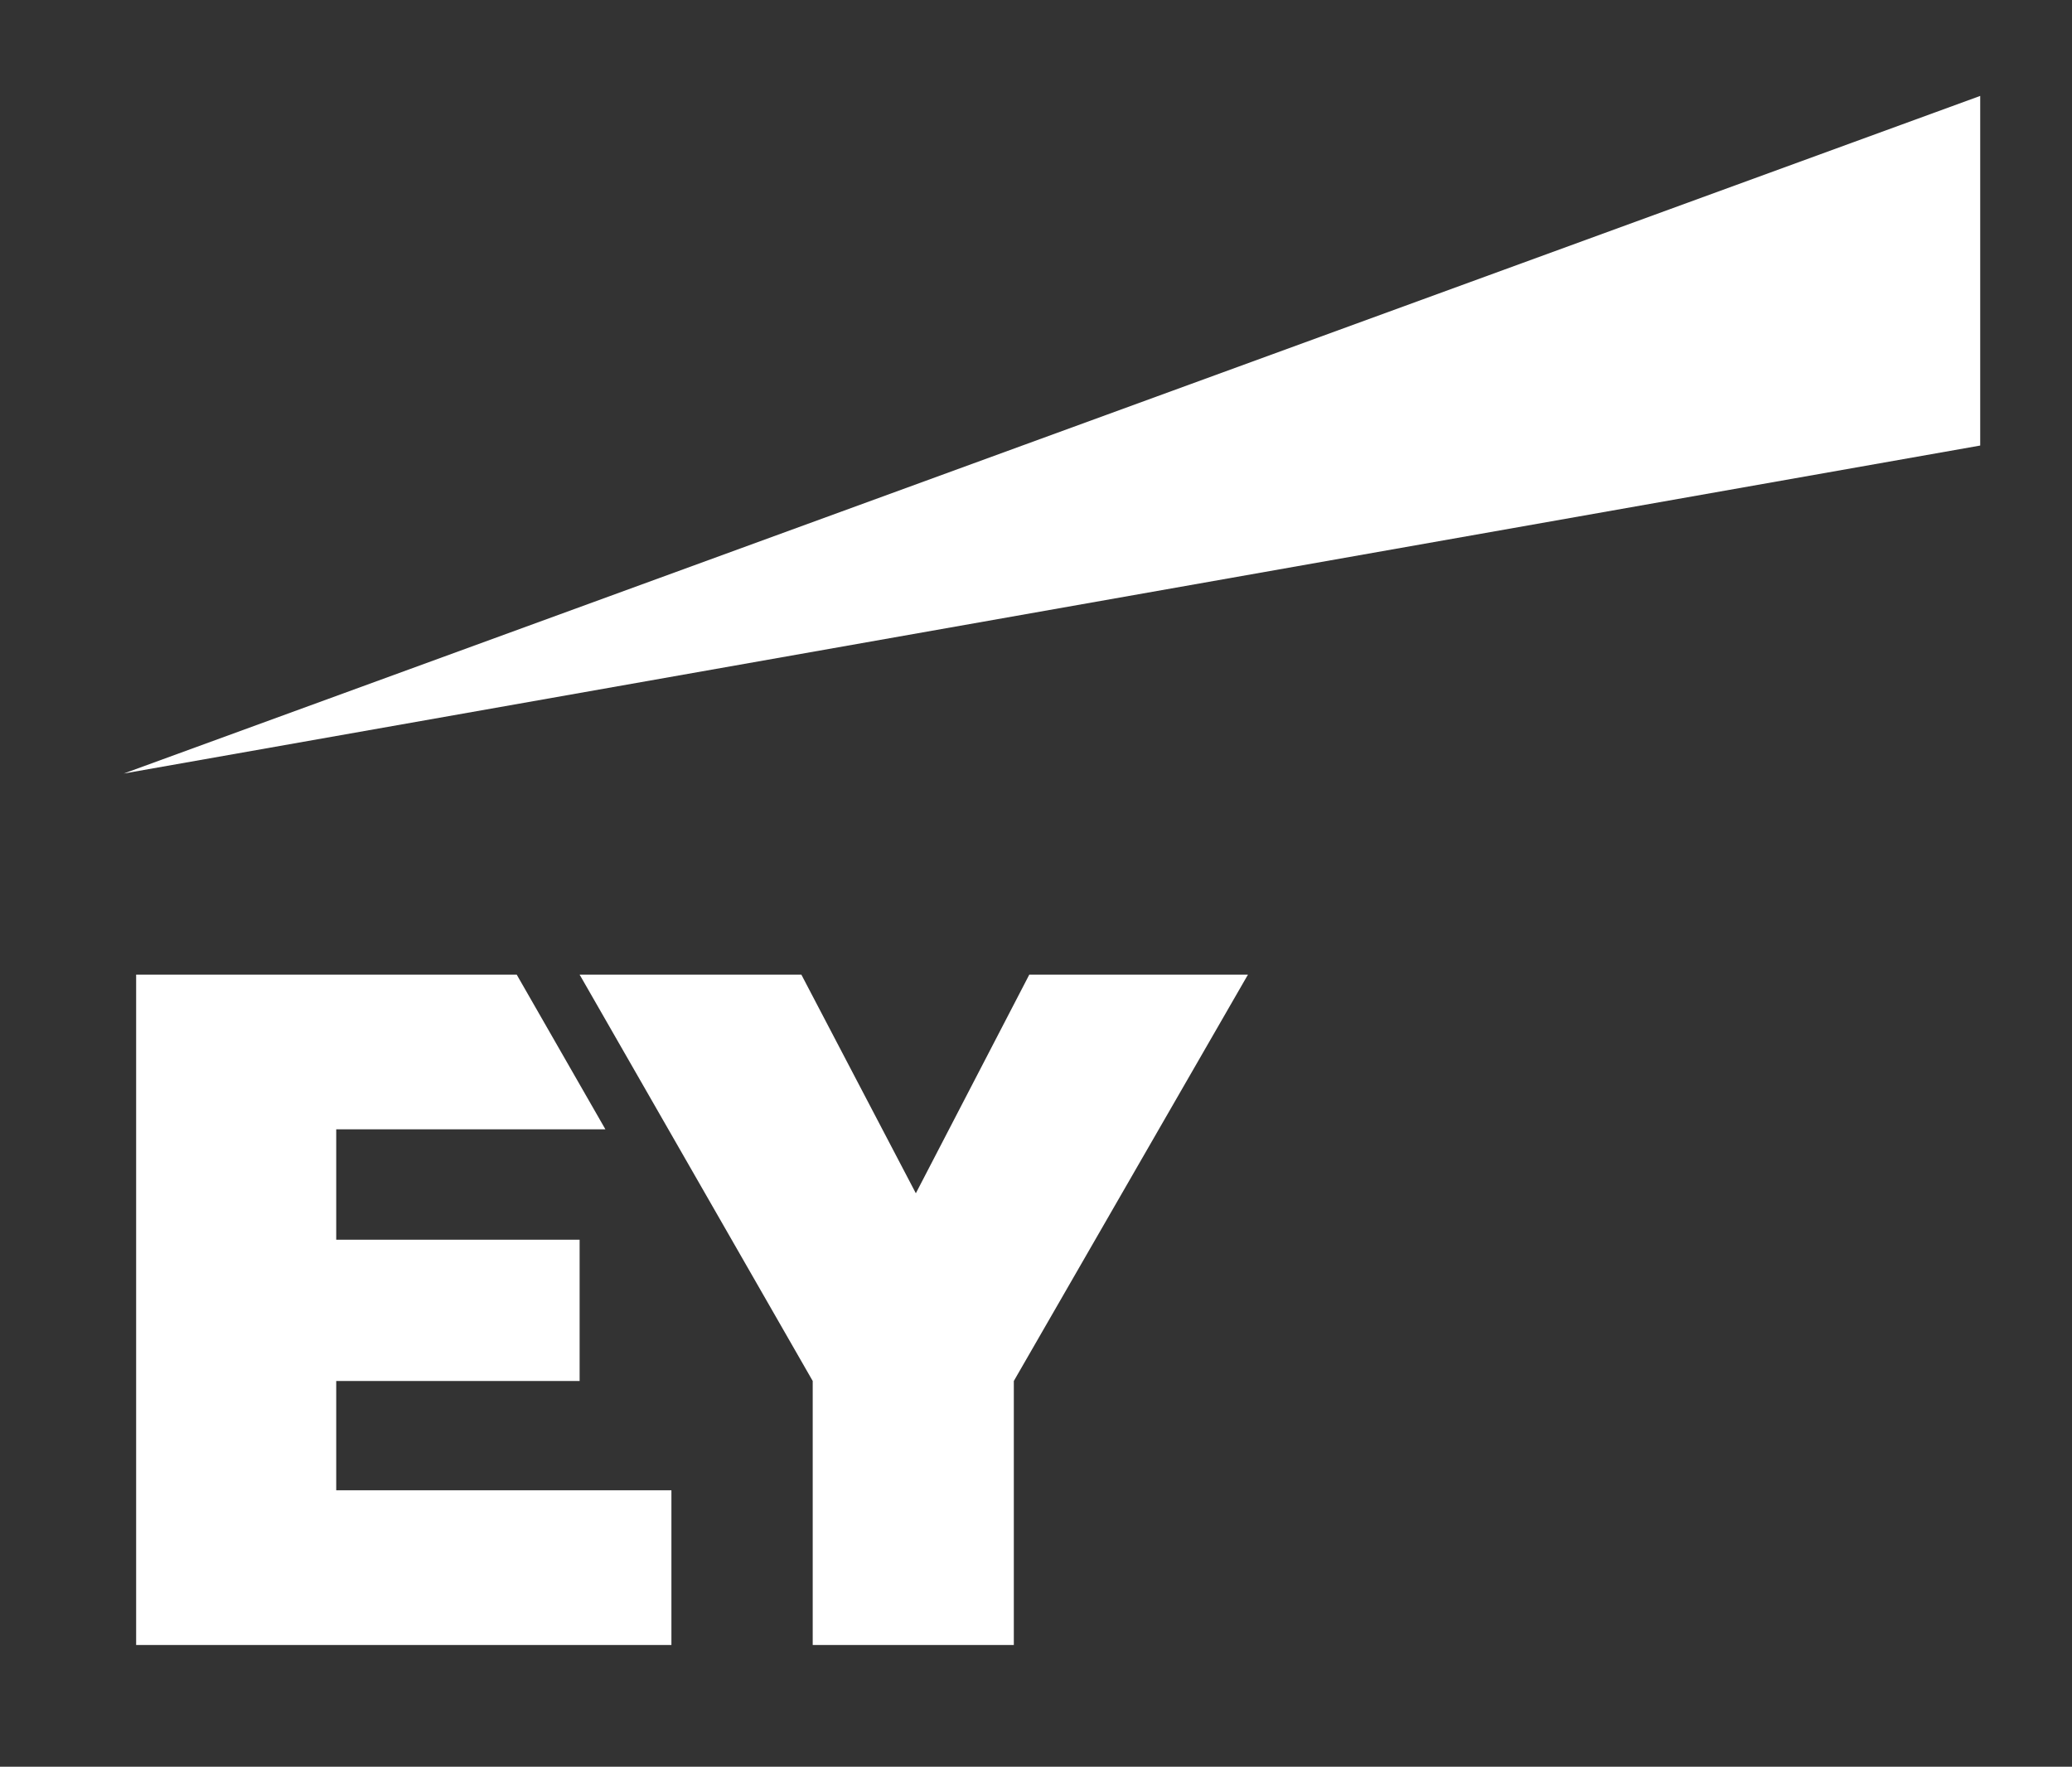
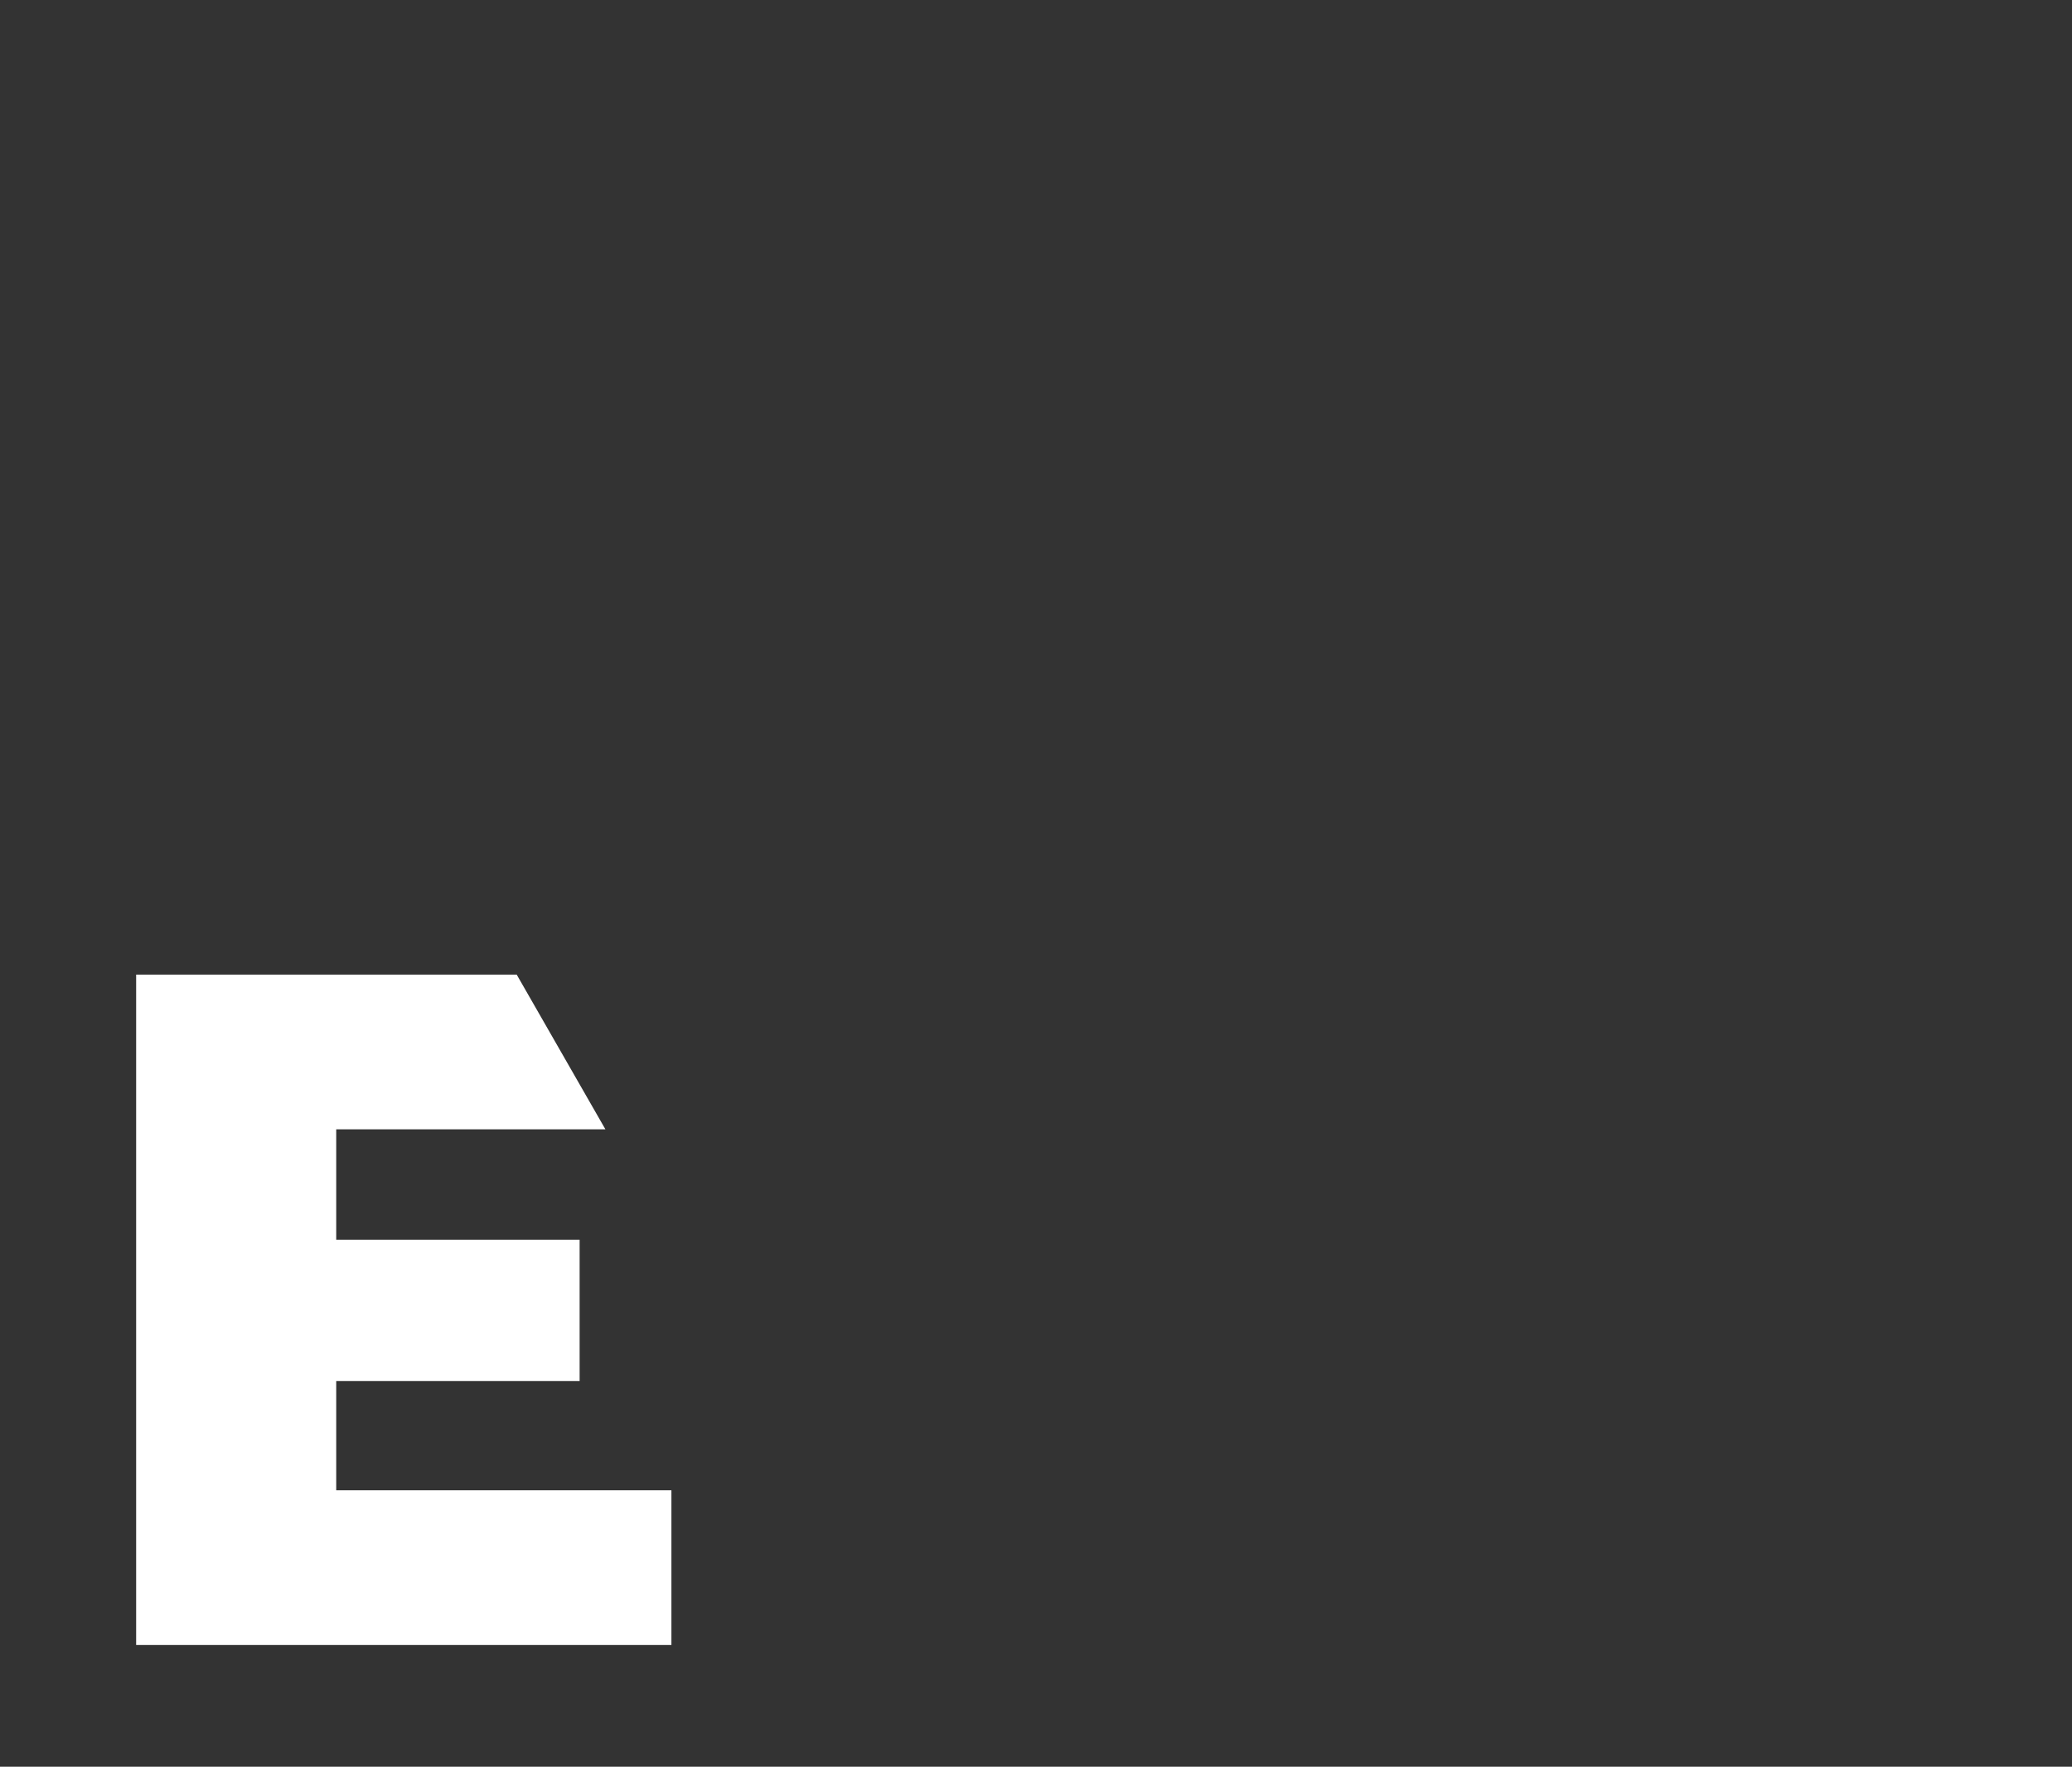
<svg xmlns="http://www.w3.org/2000/svg" version="1.1" id="Capa_1" x="0px" y="0px" viewBox="0 0 200.9 171.3" style="enable-background:new 0 0 200.9 171.3;" xml:space="preserve">
  <rect x="0" y="0" width="200.9" height="171.3" fill="#333333" stroke="none" />
  <style type="text/css">
	.st0{fill:#FFFFFF;}
</style>
  <g>
-     <polygon class="st0" points="12,75 192,9.3 192,43.2  " />
-     <polygon class="st0" points="99.8,94.5 88.8,115.7 77.7,94.5 56.2,94.5 78.8,133.9 78.8,159.5 98.3,159.5 98.3,133.9 121,94.5  " />
    <polygon class="st0" points="32.6,133.9 56.2,133.9 56.2,120.2 32.6,120.2 32.6,109.5 58.7,109.5 50.1,94.5 13.2,94.5 13.2,159.5    65.1,159.5 65.1,144.5 32.6,144.5  " />
  </g>
</svg>